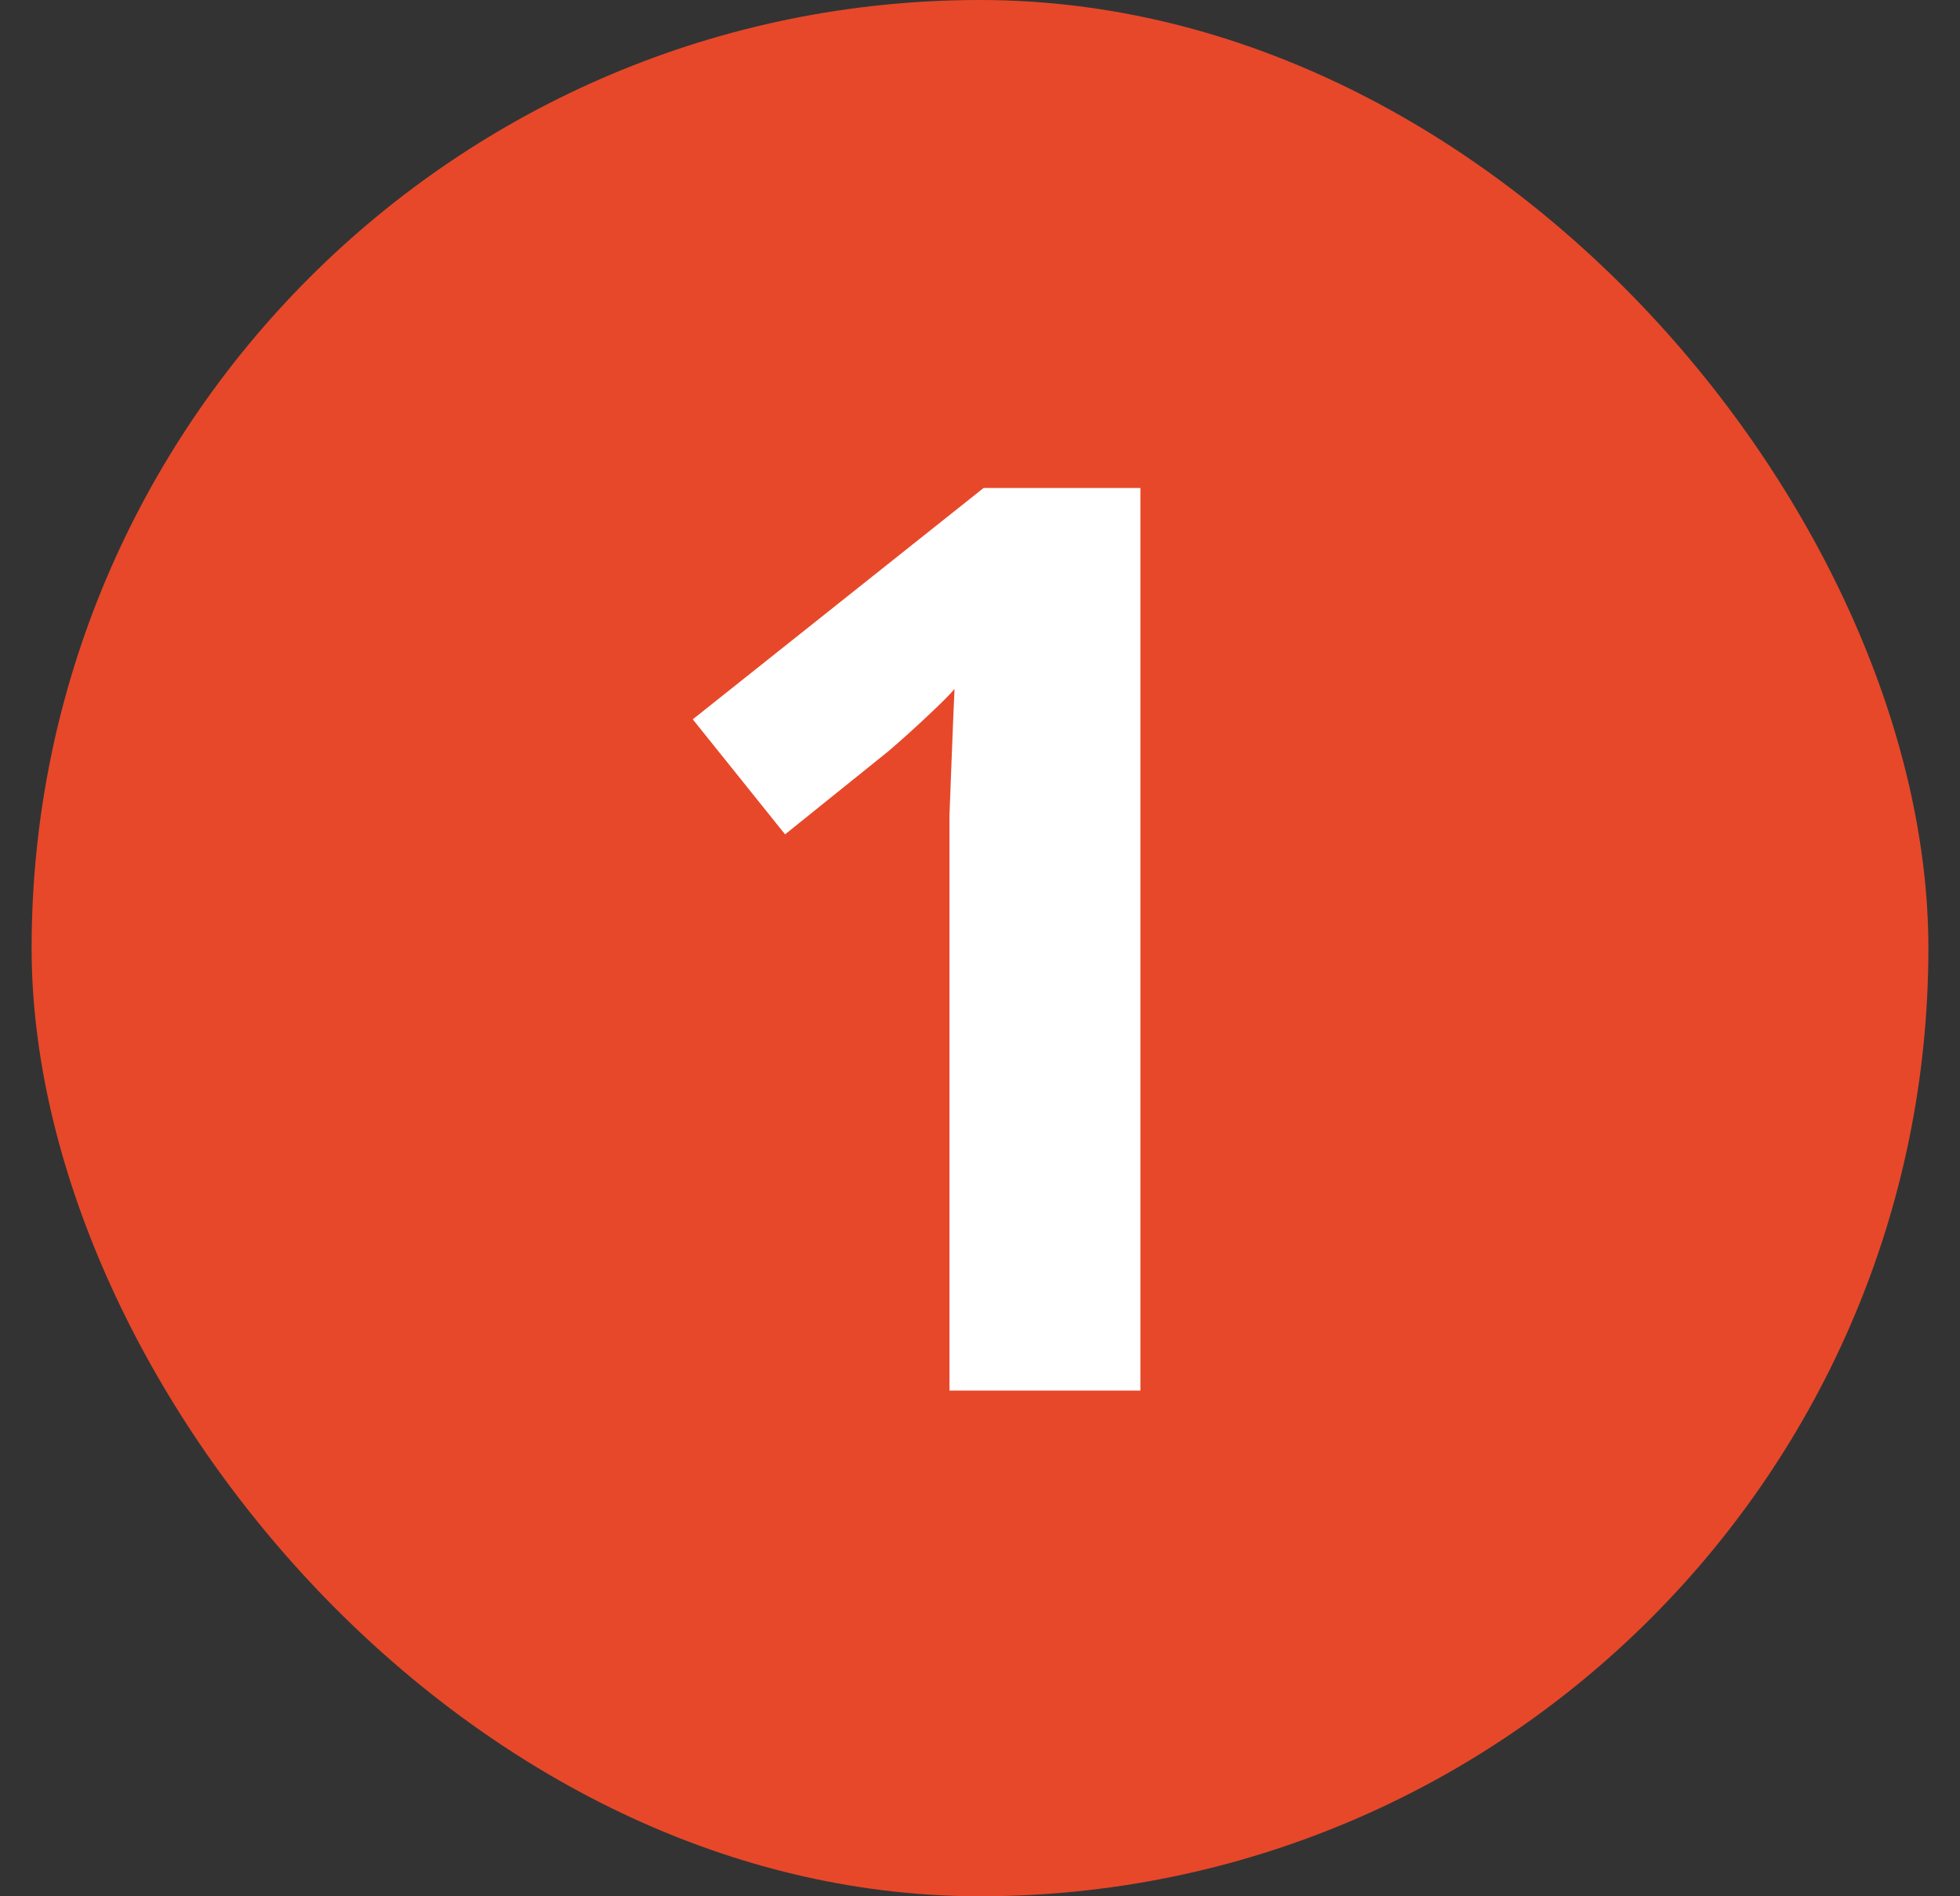
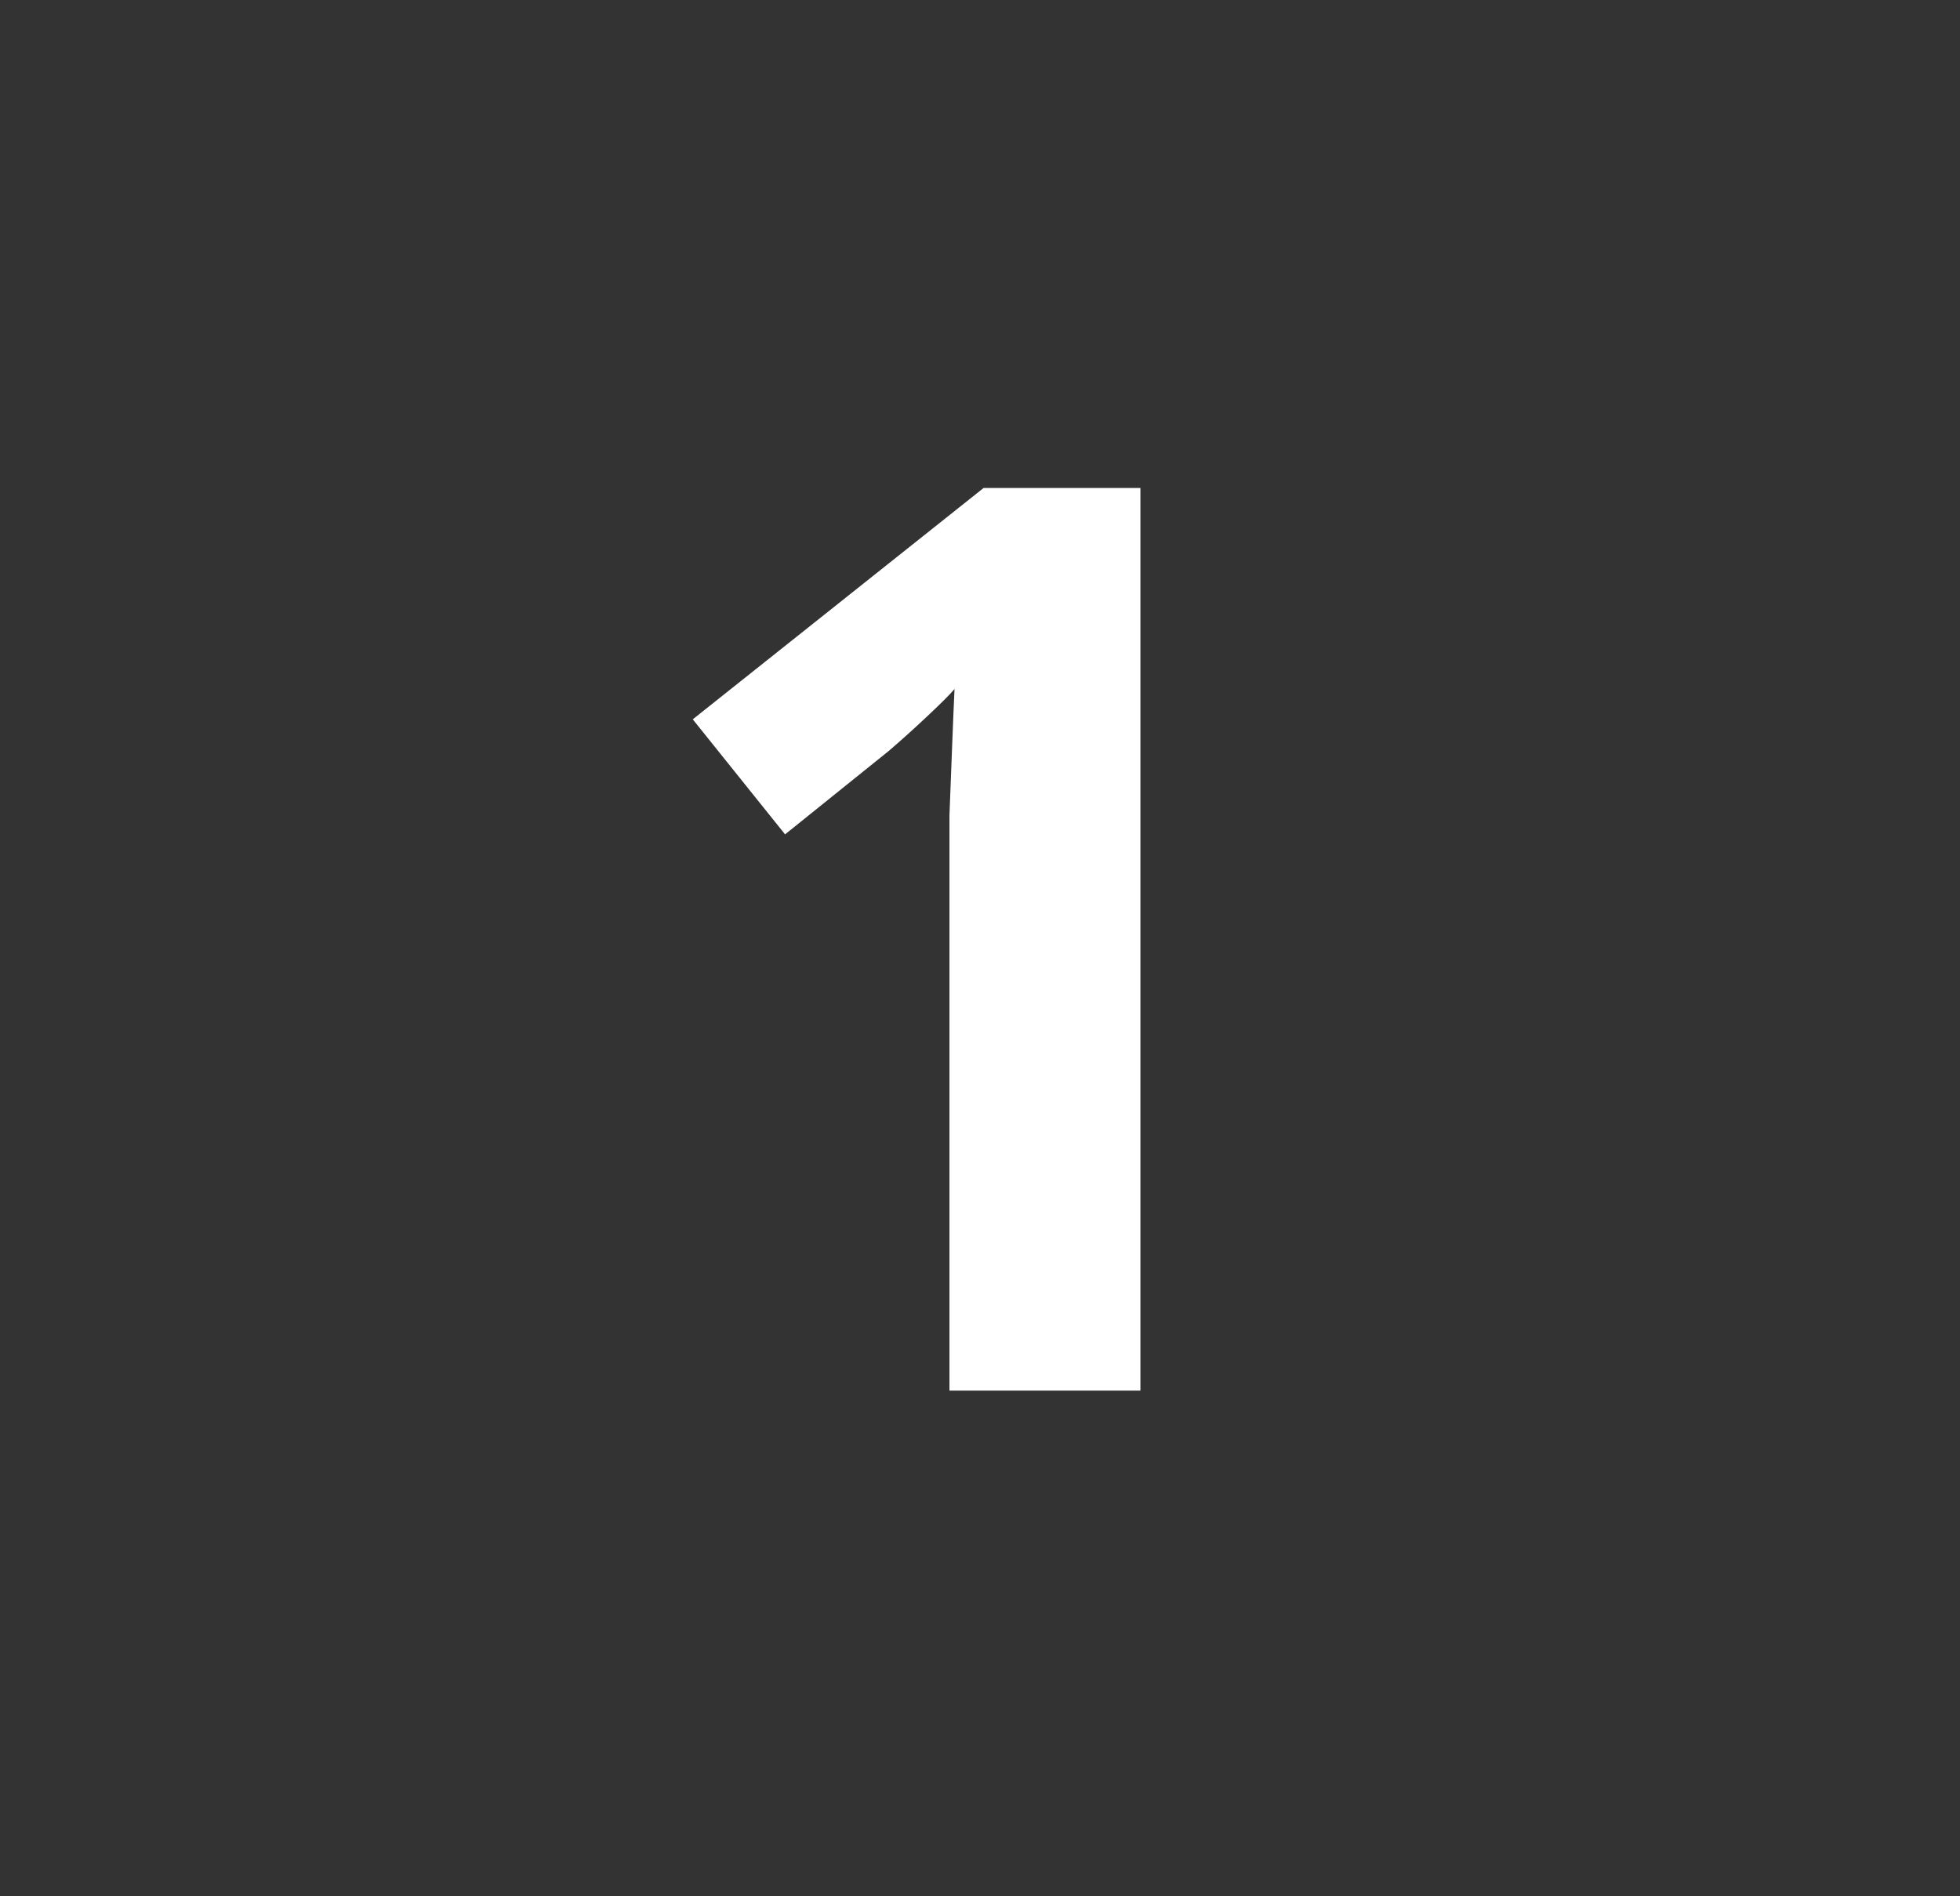
<svg xmlns="http://www.w3.org/2000/svg" width="31" height="30" viewBox="0 0 31 30" fill="none">
  <rect x="0" y="0" width="31" height="30" fill="#333333" stroke="none" />
-   <rect x="0.5" width="30" height="30" rx="15" fill="#E7482A" />
  <path d="M18.037 22H15.017V13.74C15.017 13.513 15.017 13.233 15.017 12.9C15.031 12.567 15.044 12.22 15.057 11.86C15.071 11.5 15.084 11.18 15.097 10.9C15.031 10.98 14.884 11.127 14.657 11.34C14.444 11.54 14.244 11.72 14.057 11.88L12.417 13.2L10.957 11.38L15.557 7.72H18.037V22Z" fill="white" />
</svg>